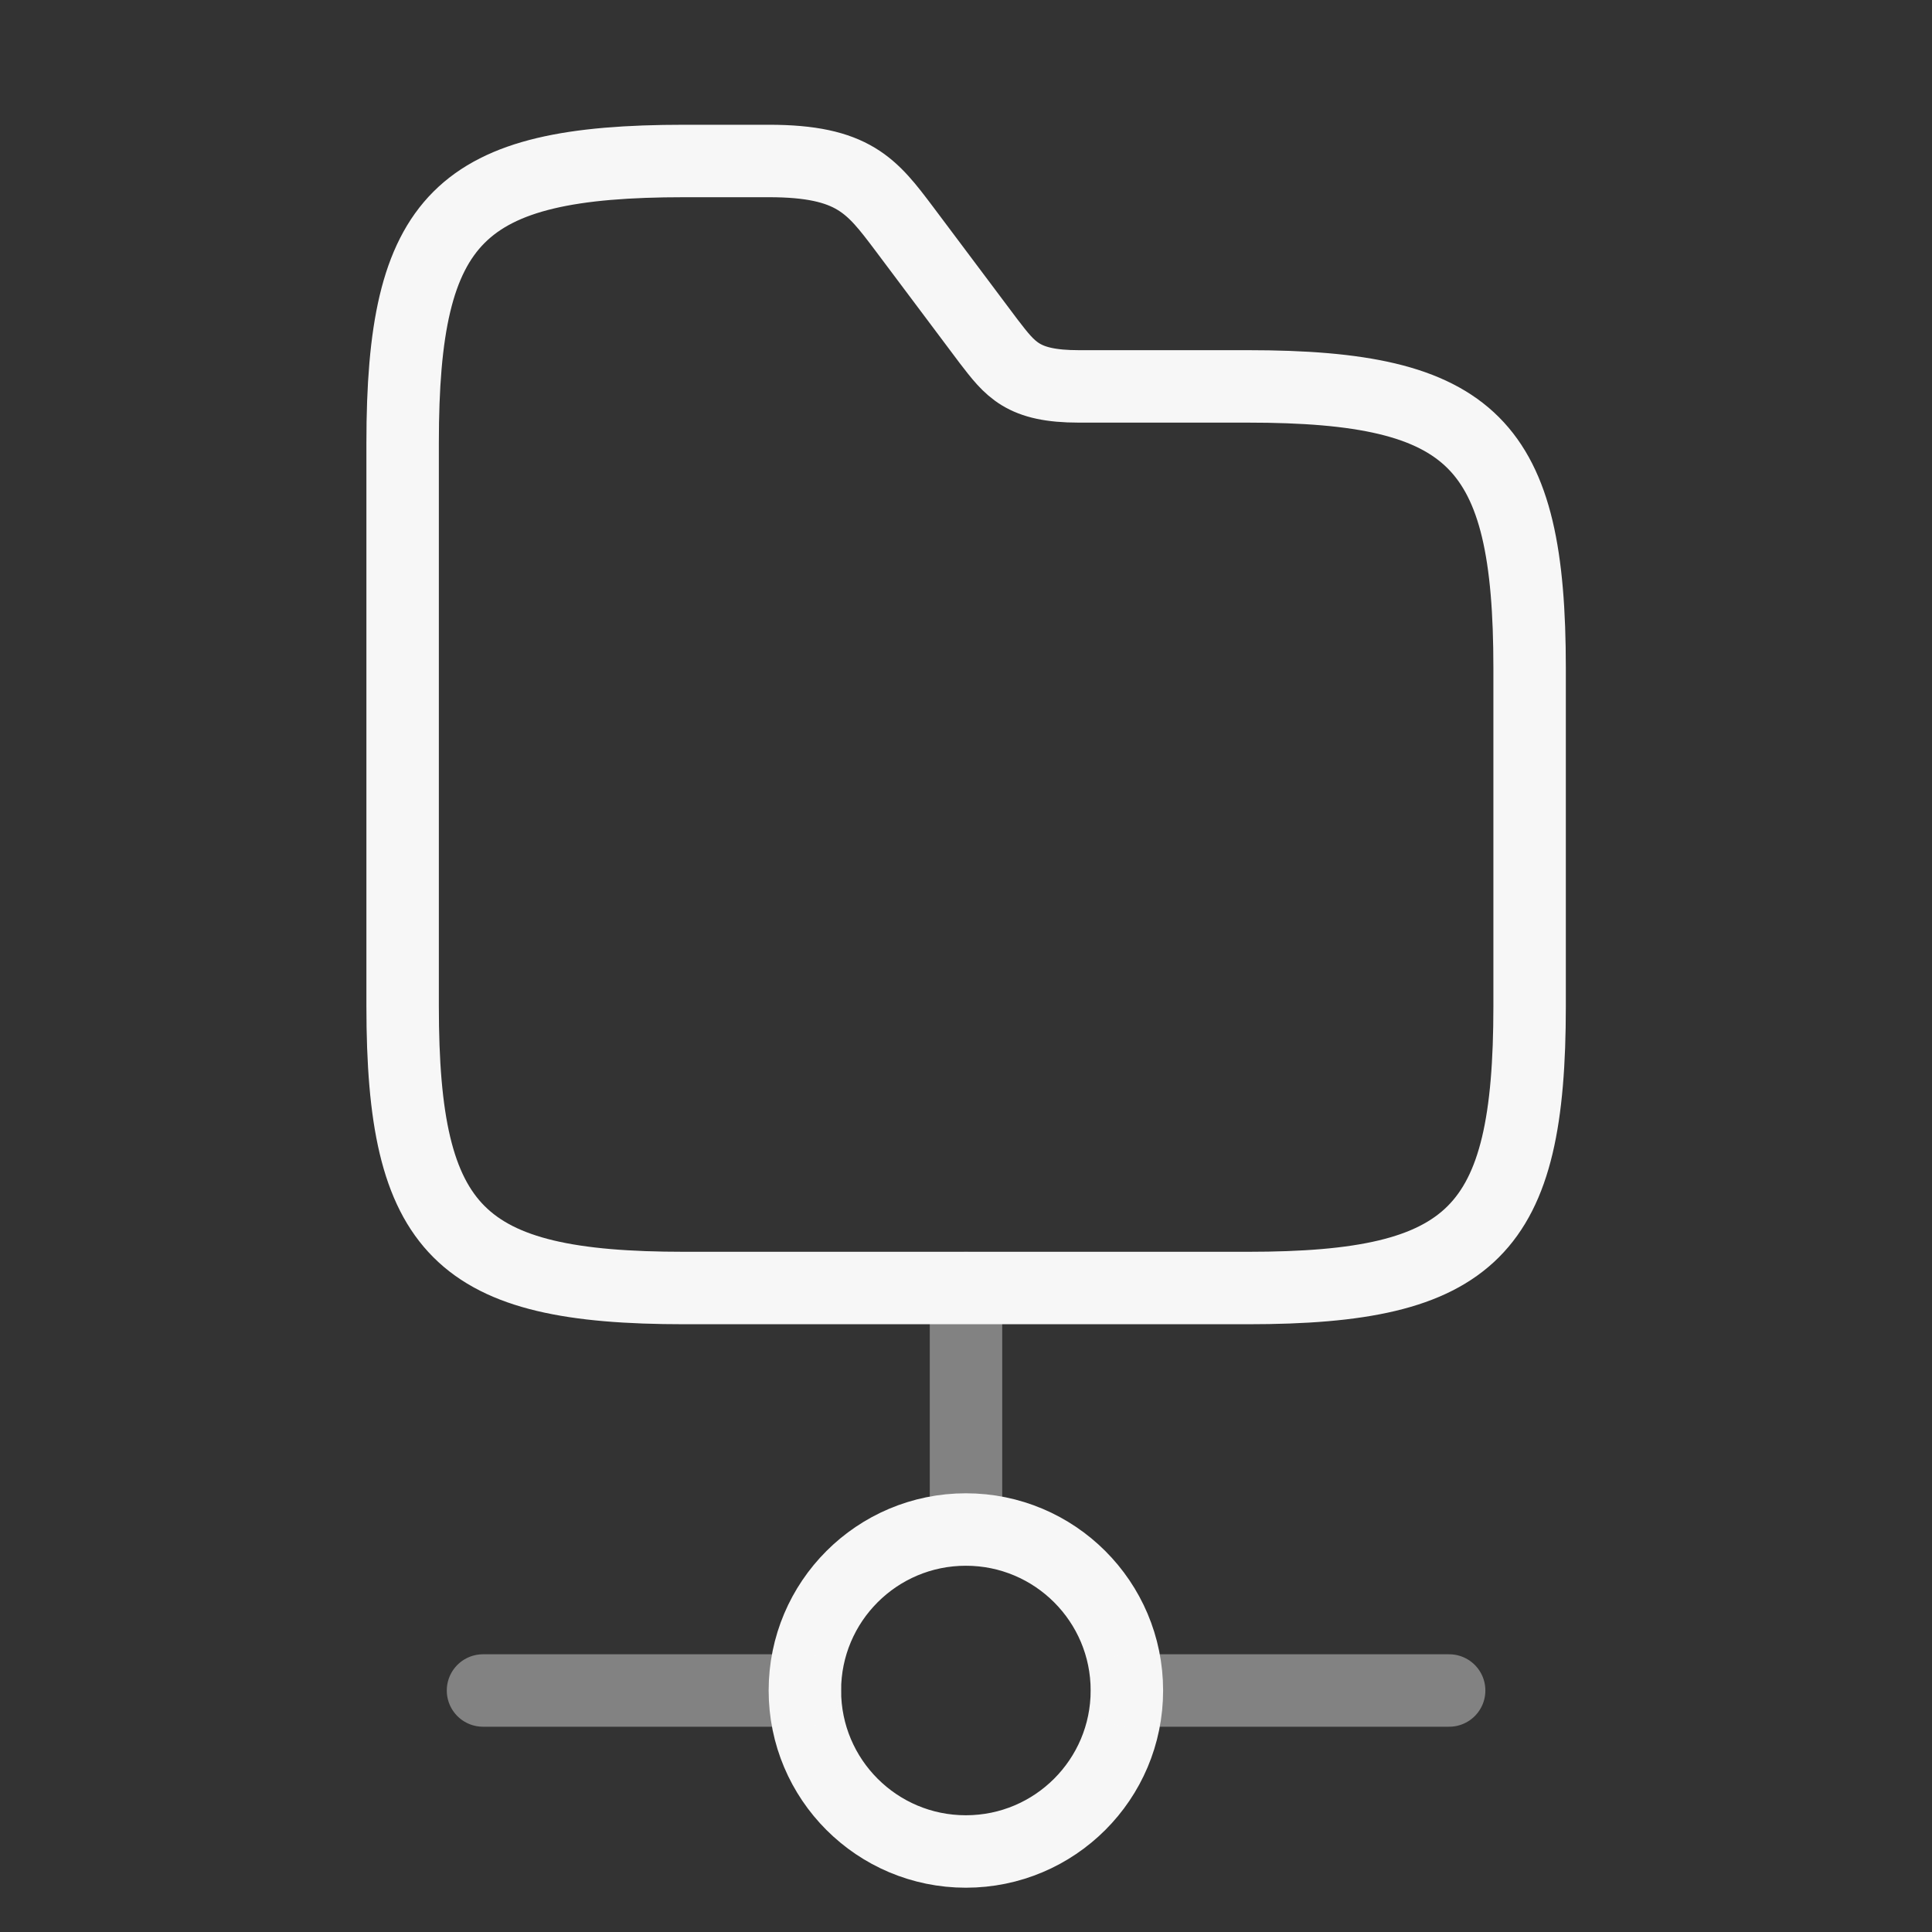
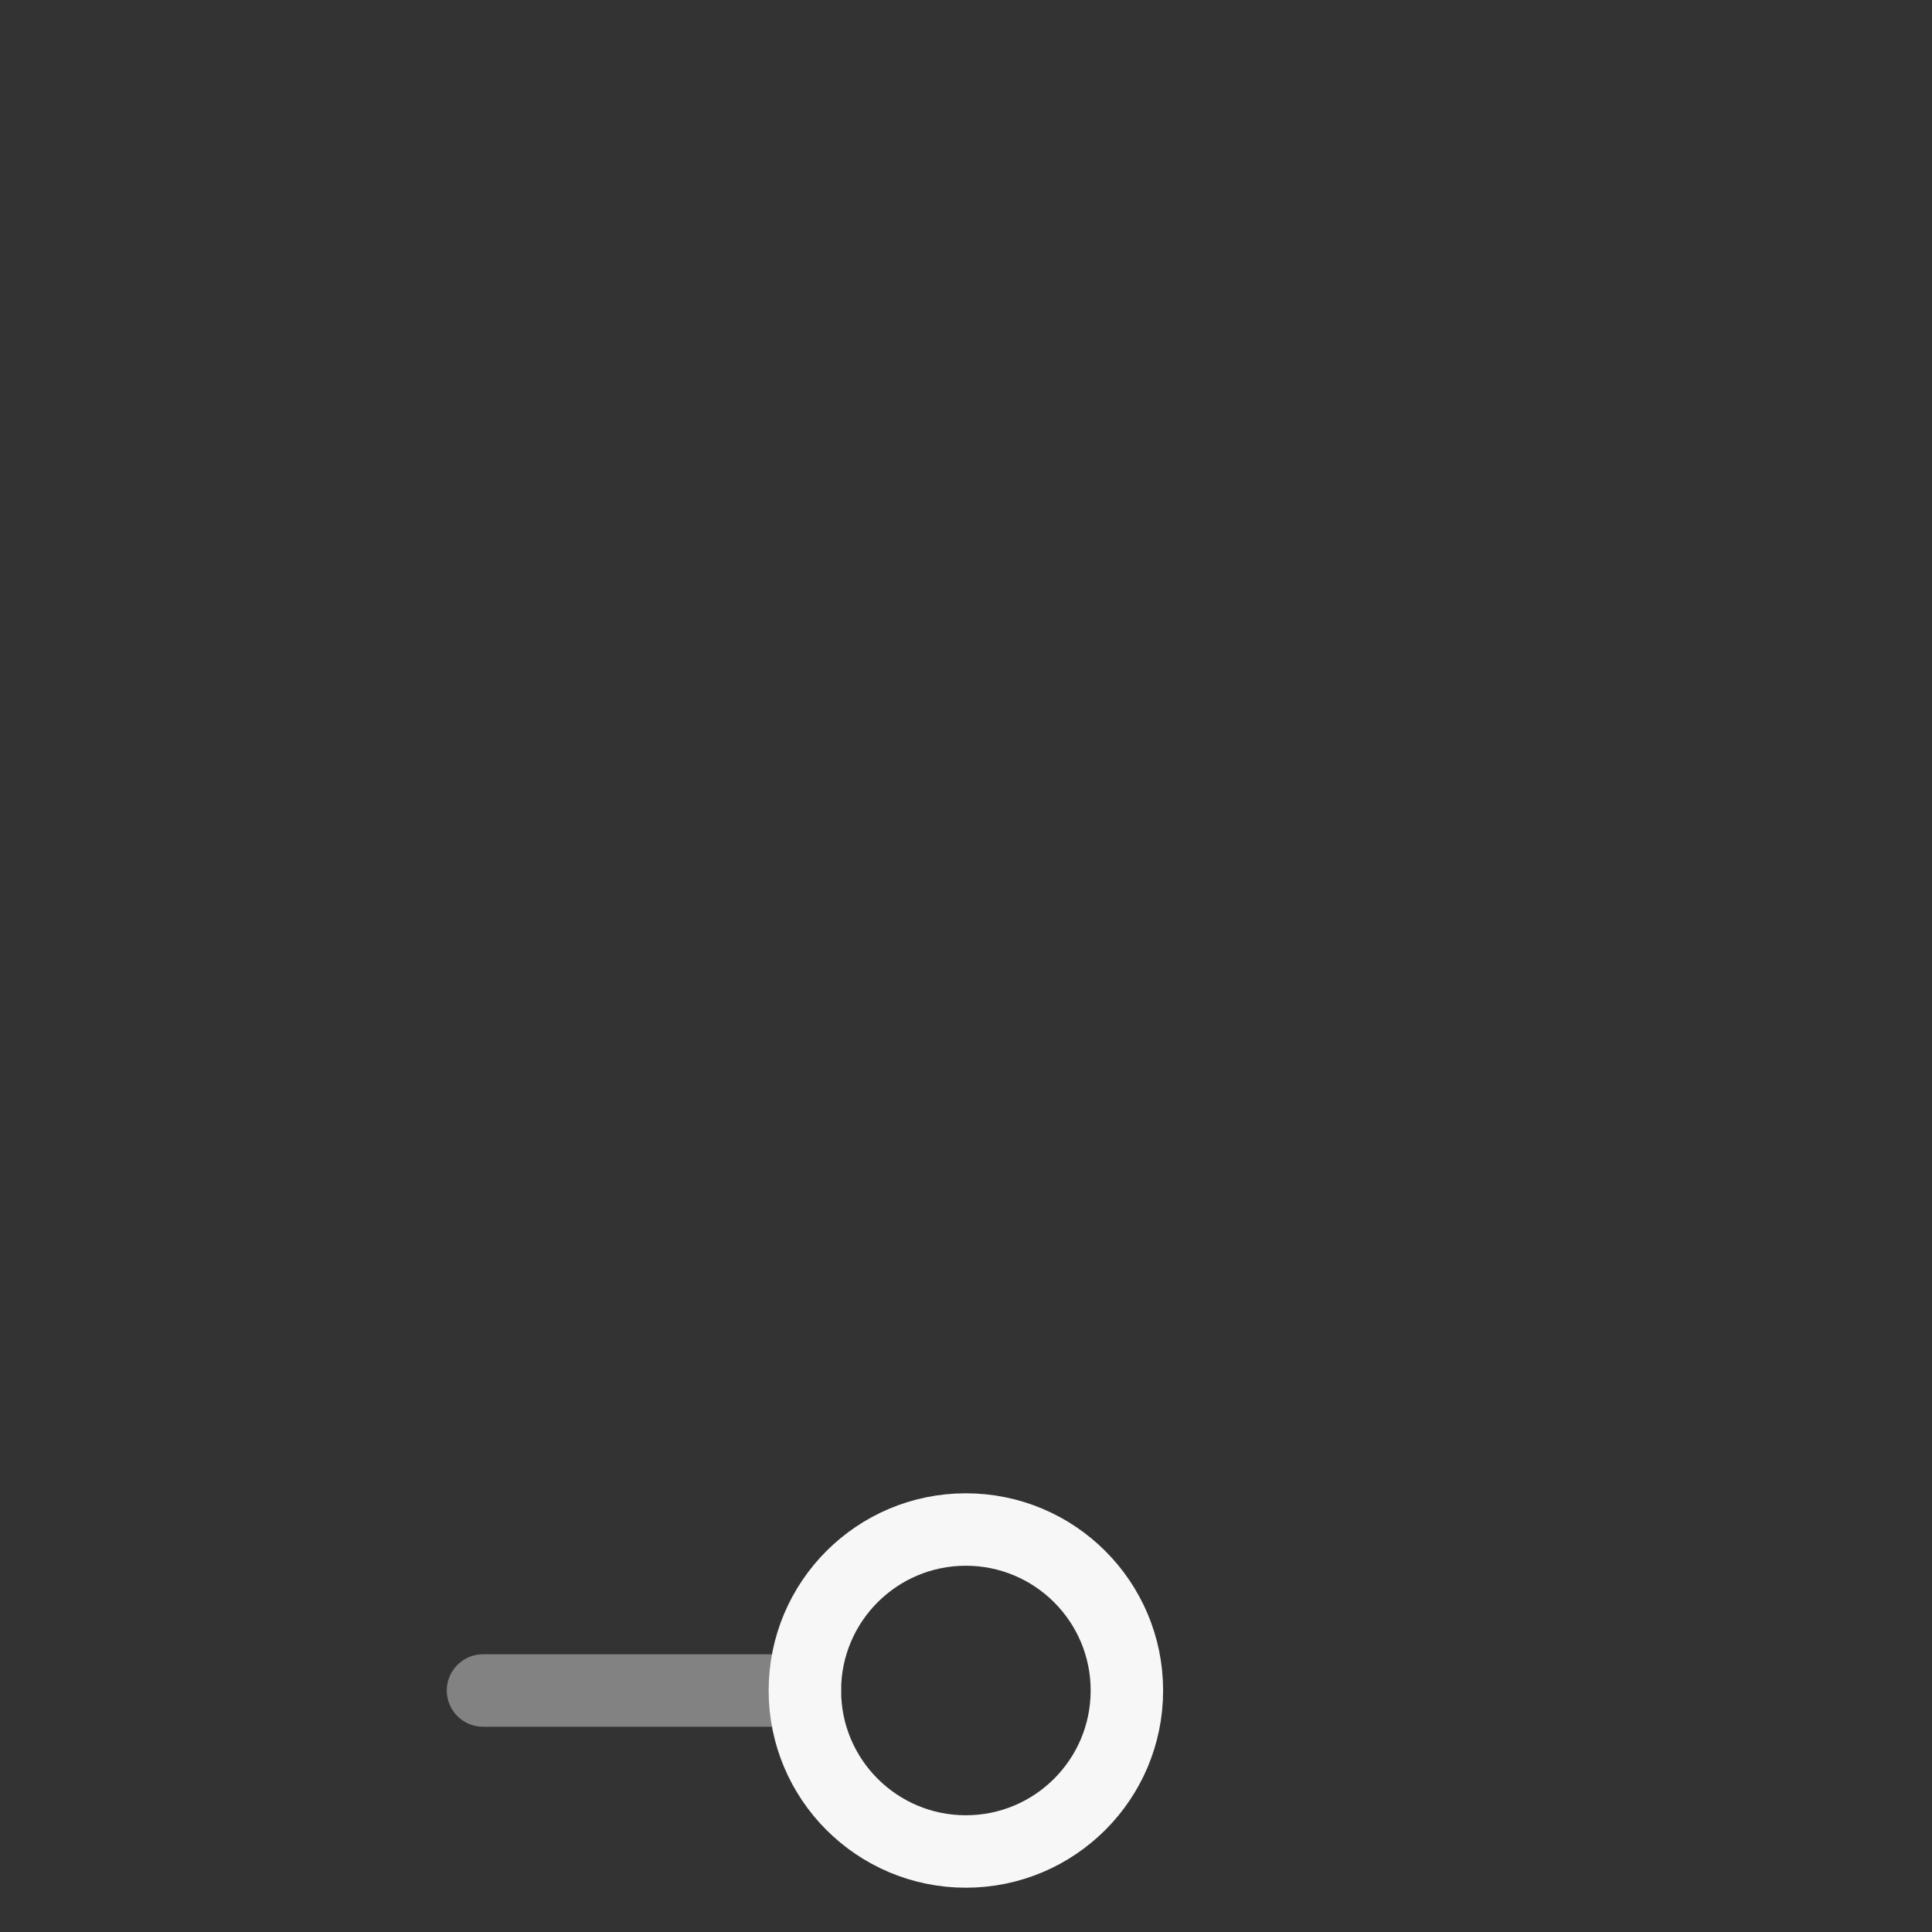
<svg xmlns="http://www.w3.org/2000/svg" width="40" height="40" viewBox="0 0 40 40" fill="none">
  <rect x="0" y="0" width="40" height="40" fill="#333333" stroke="none" />
-   <path opacity="0.4" d="M20 26.667V31.667" stroke="#F7F7F7" stroke-width="1.5" stroke-miterlimit="10" stroke-linecap="round" stroke-linejoin="round" />
  <path d="M19.997 38.333C21.838 38.333 23.331 36.841 23.331 35C23.331 33.159 21.838 31.667 19.997 31.667C18.156 31.667 16.664 33.159 16.664 35C16.664 36.841 18.156 38.333 19.997 38.333Z" stroke="#F7F7F7" stroke-width="1.5" stroke-miterlimit="10" stroke-linecap="round" stroke-linejoin="round" />
-   <path opacity="0.4" d="M30.003 35H23.336" stroke="#F7F7F7" stroke-width="1.5" stroke-miterlimit="10" stroke-linecap="round" stroke-linejoin="round" />
  <path opacity="0.4" d="M16.667 35H10" stroke="#F7F7F7" stroke-width="1.5" stroke-miterlimit="10" stroke-linecap="round" stroke-linejoin="round" />
-   <path d="M31.669 13.834V20.833C31.669 25.5 30.503 26.667 25.836 26.667H14.169C9.503 26.667 8.336 25.5 8.336 20.833V9.167C8.336 4.5 9.503 3.333 14.169 3.333H15.919C17.669 3.333 18.053 3.85 18.719 4.733L20.469 7.067C20.919 7.65 21.169 8 22.336 8H25.836C30.503 8 31.669 9.167 31.669 13.834Z" stroke="#F7F7F7" stroke-width="1.5" stroke-miterlimit="10" />
</svg>